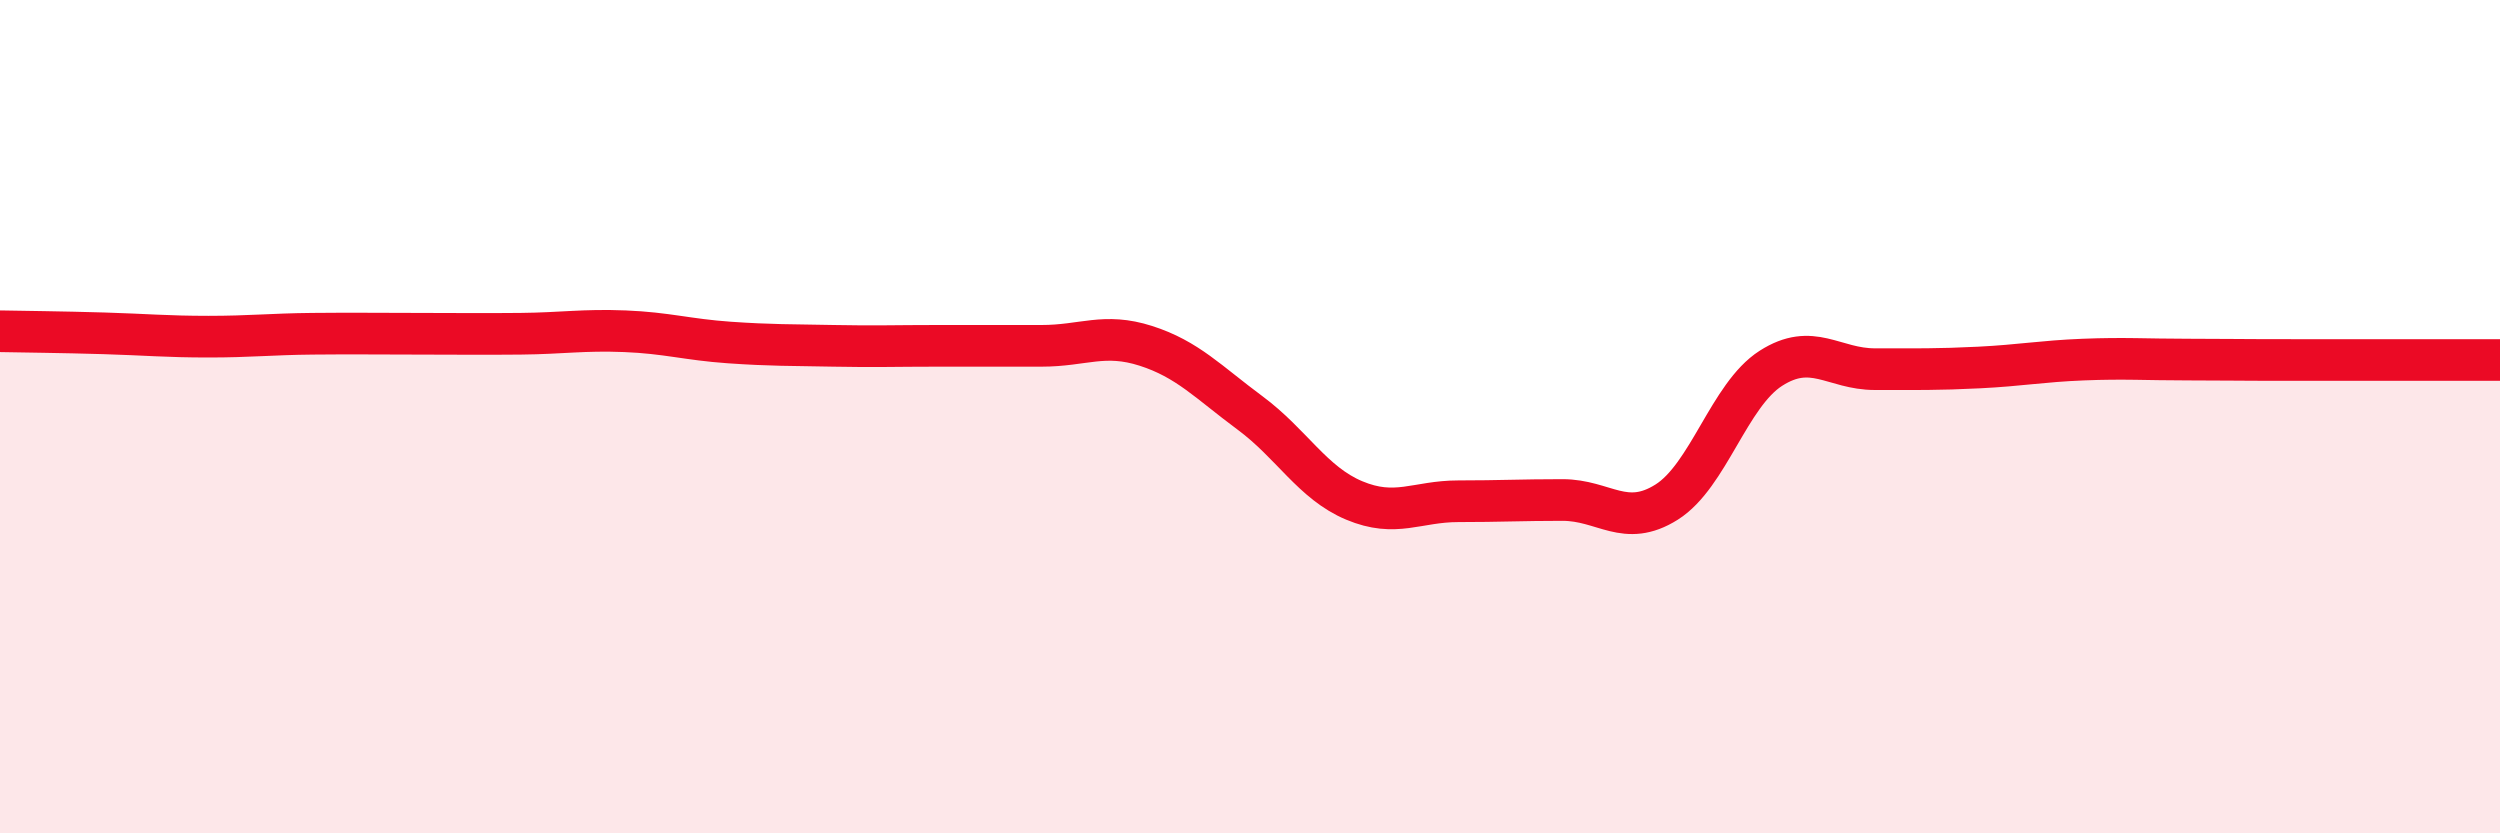
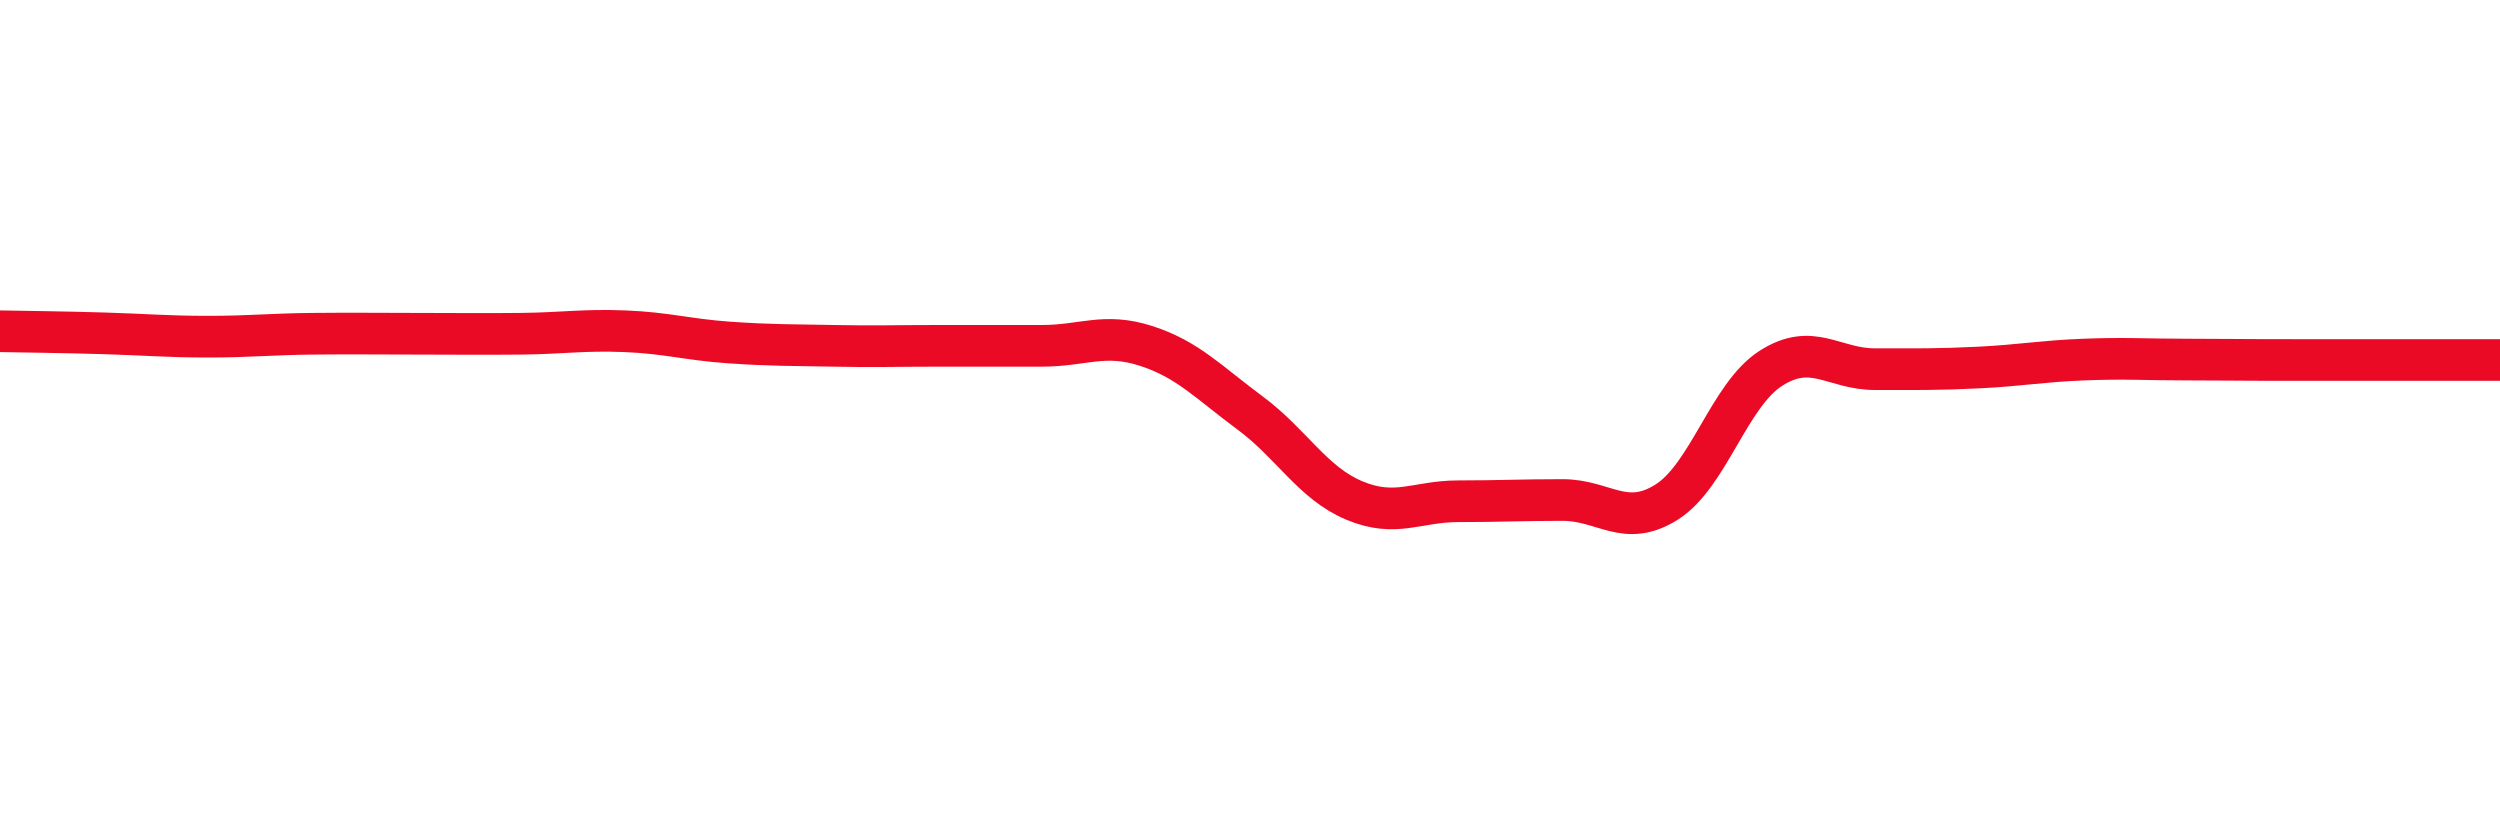
<svg xmlns="http://www.w3.org/2000/svg" width="60" height="20" viewBox="0 0 60 20">
-   <path d="M 0,7.95 C 0.5,7.96 1.5,7.97 2.5,8 C 3.5,8.03 4,8.08 5,8.08 C 6,8.08 6.5,8.02 7.5,8.01 C 8.5,8 9,8.01 10,8.01 C 11,8.01 11.5,8.02 12.5,8.01 C 13.5,8 14,7.91 15,7.95 C 16,7.99 16.5,8.15 17.5,8.22 C 18.5,8.29 19,8.28 20,8.3 C 21,8.32 21.5,8.3 22.5,8.3 C 23.5,8.3 24,8.3 25,8.3 C 26,8.3 26.5,7.98 27.5,8.3 C 28.5,8.62 29,9.17 30,9.91 C 31,10.65 31.5,11.59 32.5,12.01 C 33.5,12.43 34,12.03 35,12.03 C 36,12.03 36.5,12 37.5,12 C 38.5,12 39,12.68 40,12.05 C 41,11.42 41.5,9.48 42.5,8.84 C 43.5,8.2 44,8.86 45,8.86 C 46,8.86 46.5,8.87 47.5,8.82 C 48.5,8.77 49,8.67 50,8.63 C 51,8.59 51.5,8.63 52.5,8.63 C 53.5,8.63 53.5,8.64 55,8.64 C 56.5,8.64 59,8.64 60,8.64L60 20L0 20Z" fill="#EB0A25" opacity="0.1" stroke-linecap="round" stroke-linejoin="round" />
  <path d="M 0,7.95 C 0.5,7.96 1.5,7.97 2.5,8 C 3.5,8.03 4,8.08 5,8.08 C 6,8.08 6.5,8.02 7.5,8.01 C 8.5,8 9,8.01 10,8.01 C 11,8.01 11.5,8.02 12.5,8.01 C 13.5,8 14,7.91 15,7.95 C 16,7.99 16.5,8.15 17.5,8.22 C 18.5,8.29 19,8.28 20,8.3 C 21,8.32 21.5,8.3 22.5,8.3 C 23.5,8.3 24,8.3 25,8.3 C 26,8.3 26.5,7.98 27.5,8.3 C 28.5,8.62 29,9.17 30,9.91 C 31,10.65 31.5,11.59 32.5,12.01 C 33.5,12.43 34,12.03 35,12.03 C 36,12.03 36.5,12 37.5,12 C 38.5,12 39,12.68 40,12.05 C 41,11.42 41.5,9.48 42.5,8.84 C 43.5,8.2 44,8.86 45,8.86 C 46,8.86 46.5,8.87 47.5,8.82 C 48.5,8.77 49,8.67 50,8.63 C 51,8.59 51.5,8.63 52.5,8.63 C 53.5,8.63 53.5,8.64 55,8.64 C 56.5,8.64 59,8.64 60,8.64" stroke="#EB0A25" stroke-width="1" fill="none" stroke-linecap="round" stroke-linejoin="round" />
</svg>